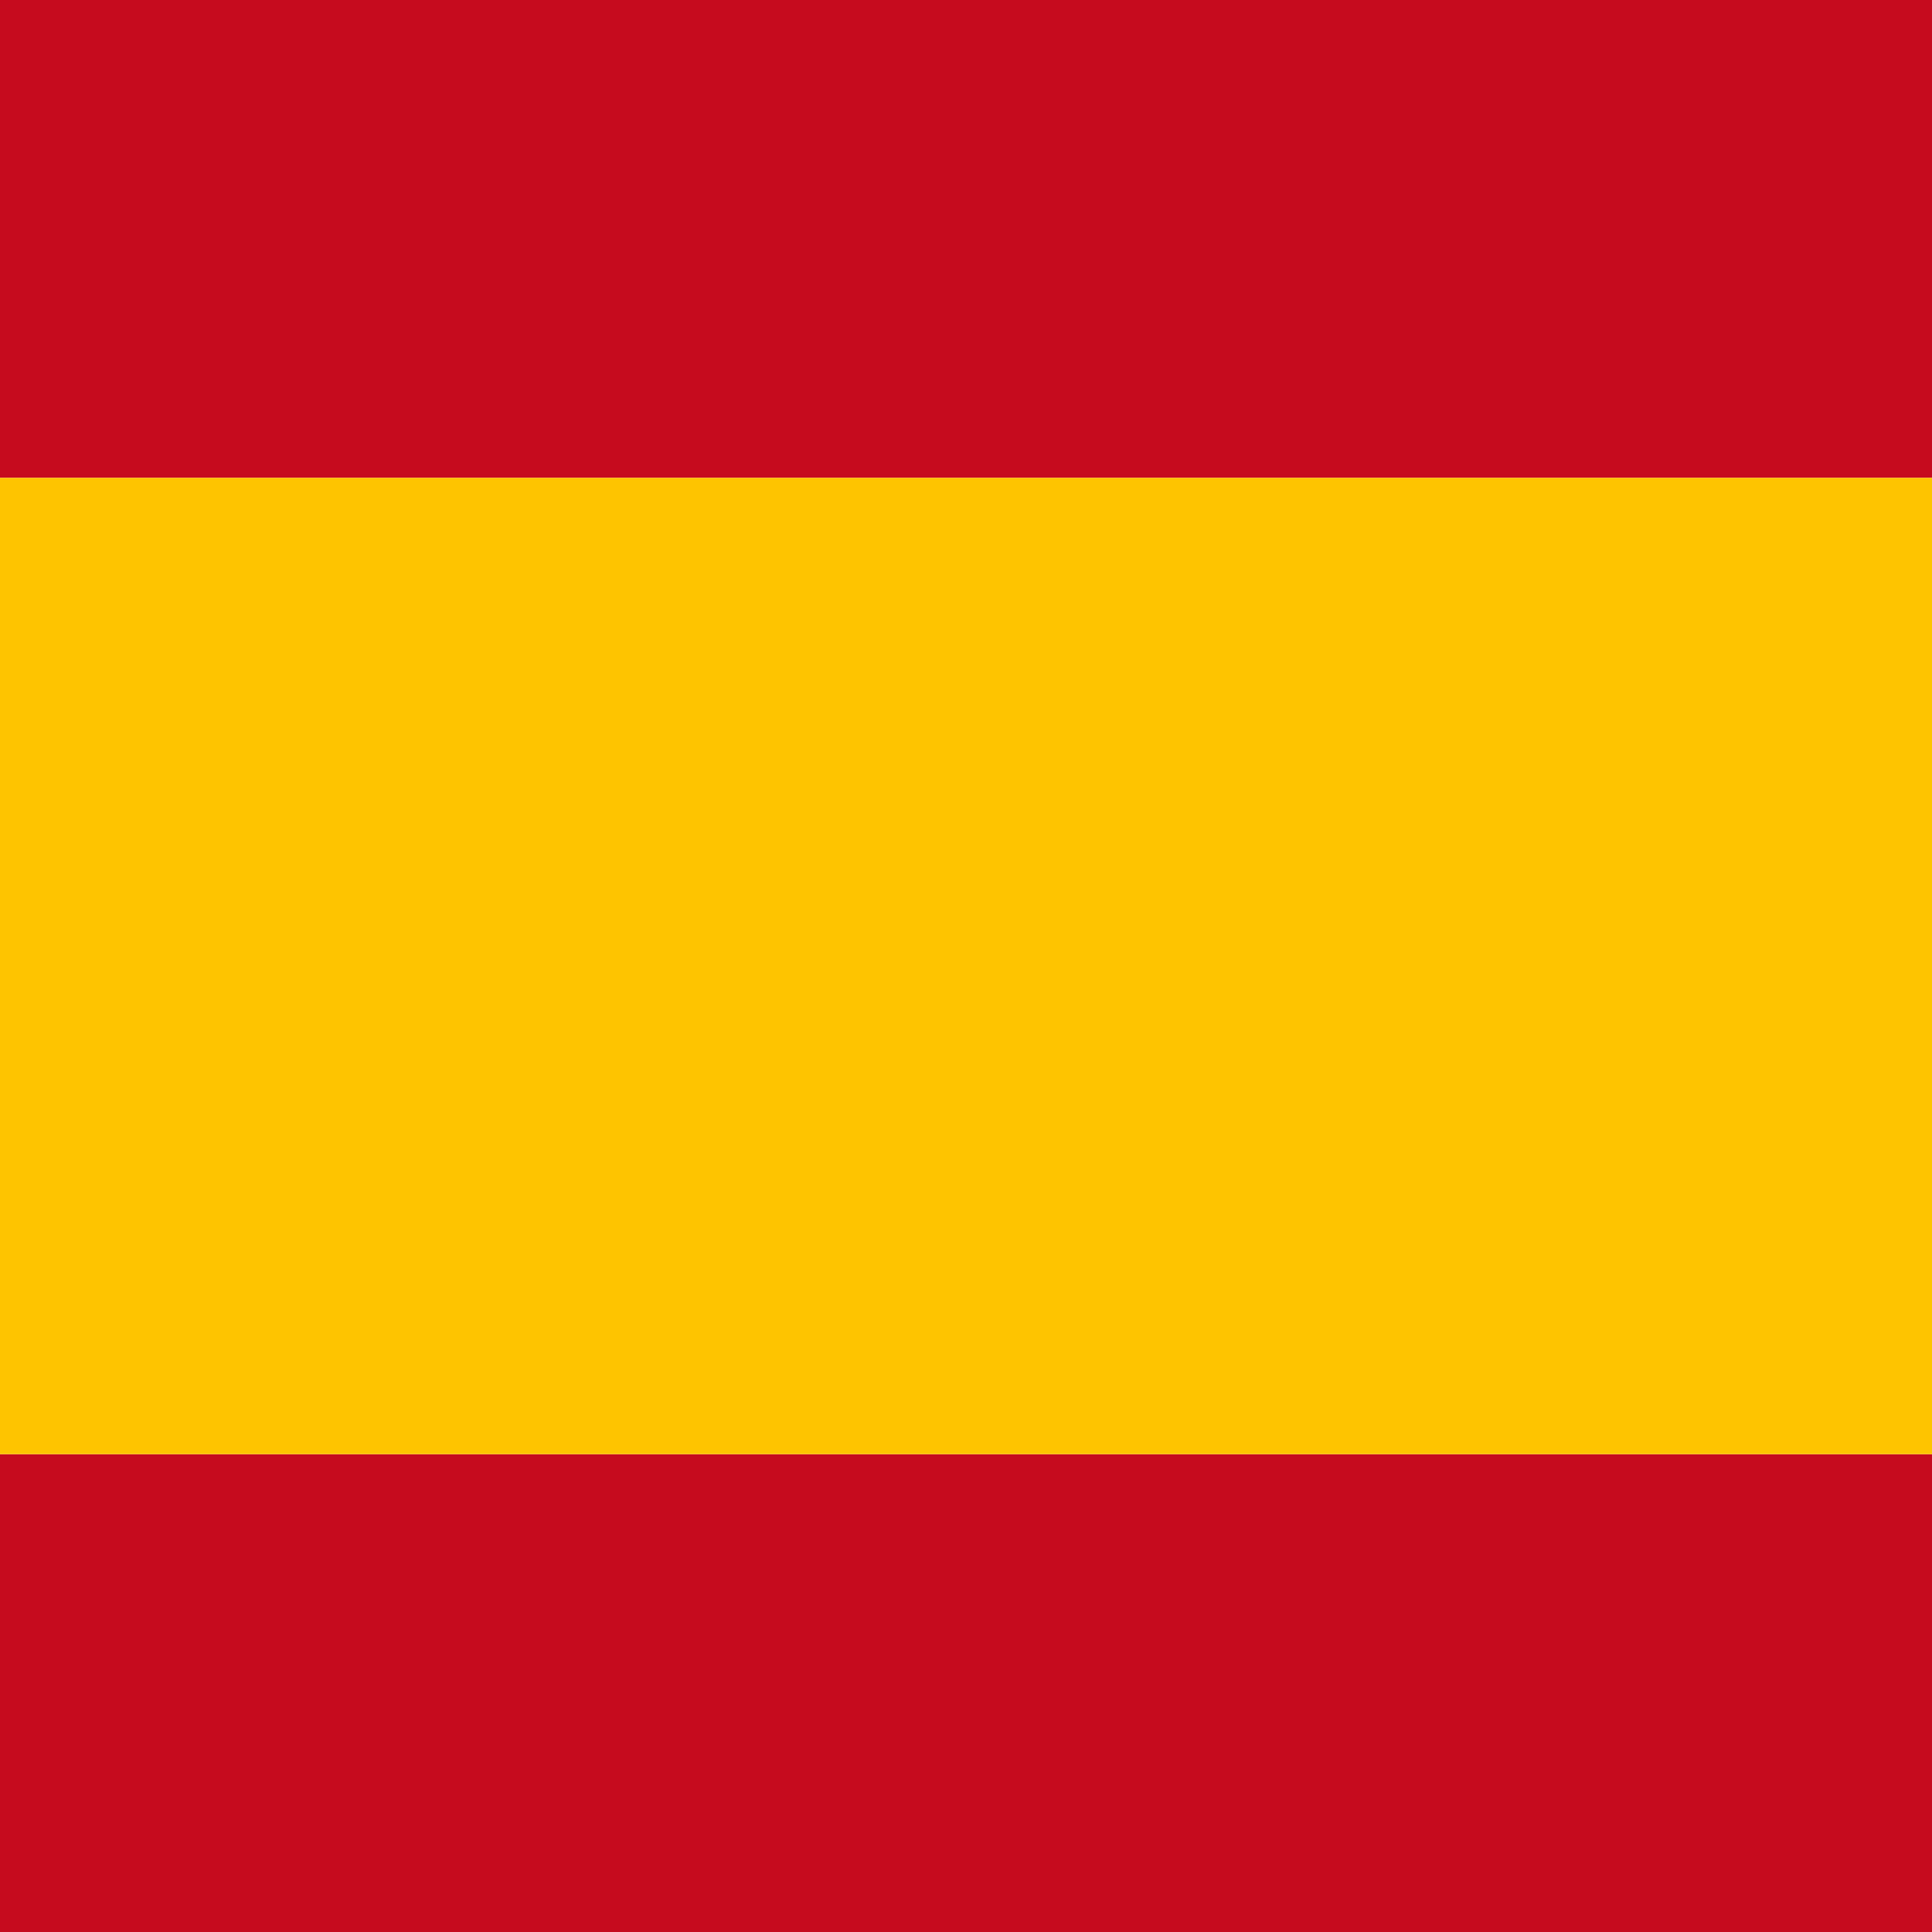
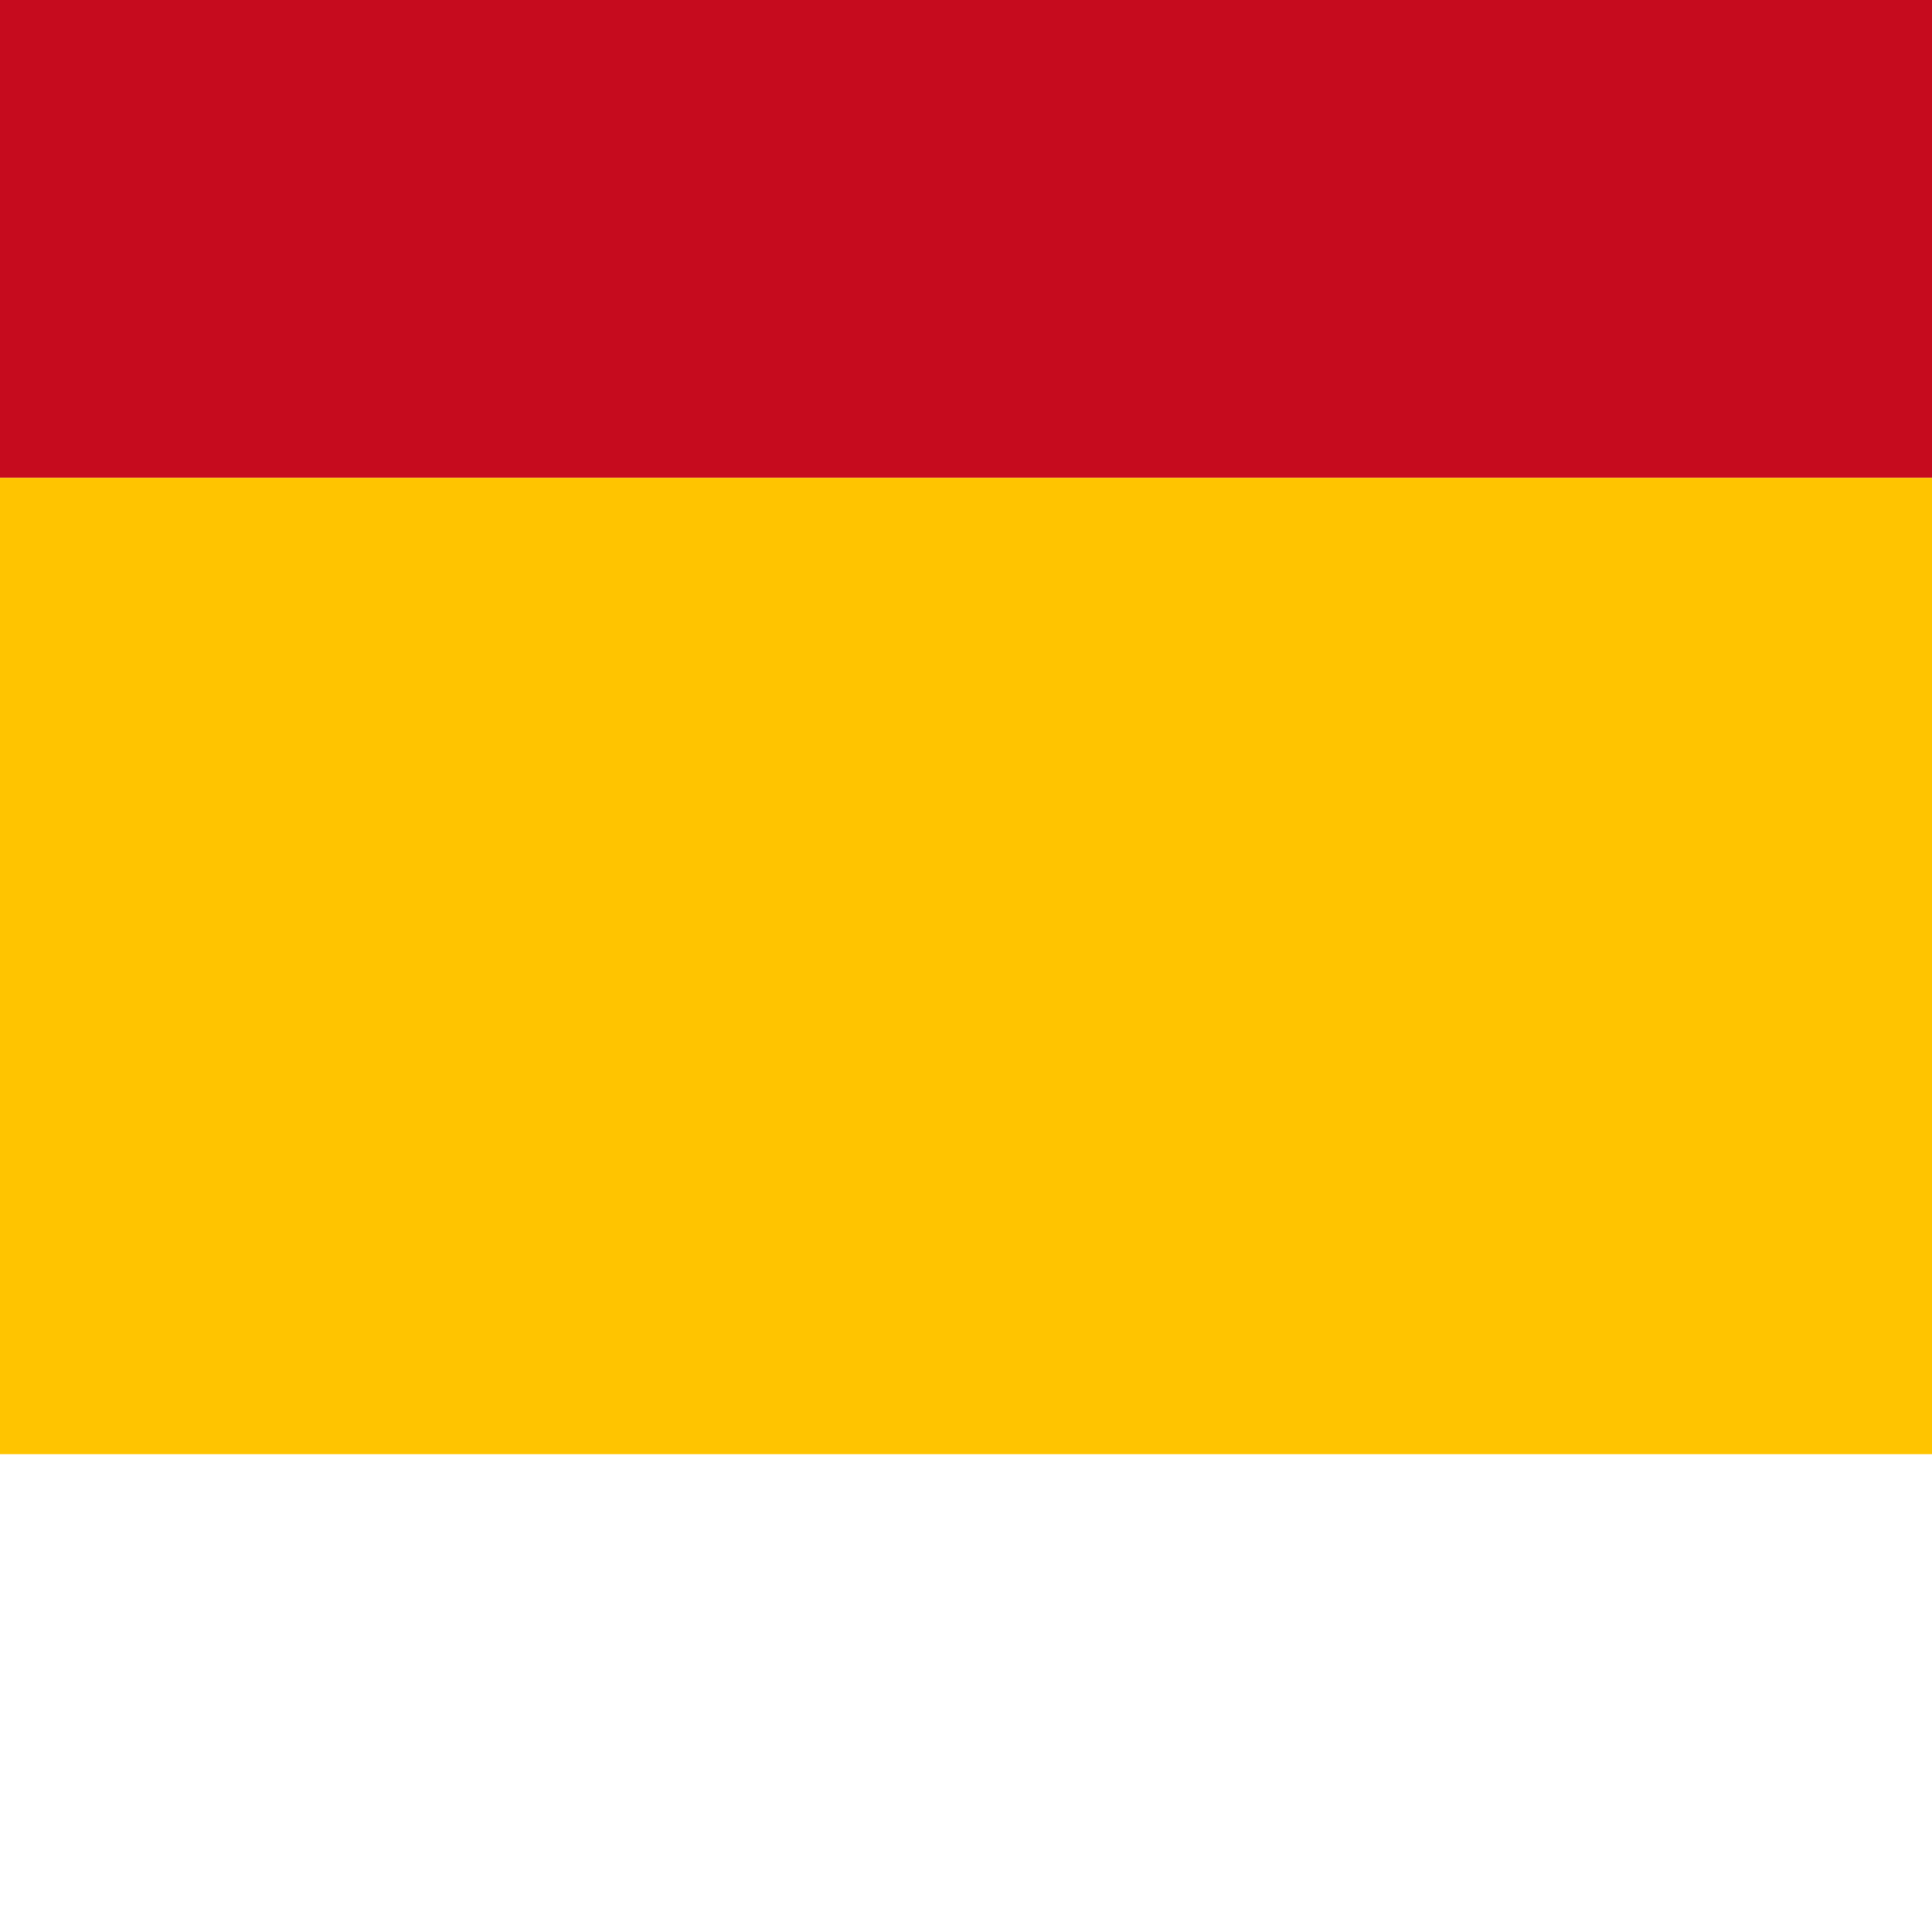
<svg xmlns="http://www.w3.org/2000/svg" height="800" id="svg8" version="1.1" viewBox="0 0 211.667 211.667" width="800">
  <defs id="defs2" />
  <g id="layer1" transform="translate(0,-85.333)">
    <g id="g822" transform="translate(-52.917,-2.34611e-6)">
-       <rect height="52.35" id="rect817" style="opacity:1;vector-effect:none;fill:#c60b1e;fill-opacity:1;stroke:none;stroke-width:1.323;stroke-linecap:square;stroke-linejoin:miter;stroke-miterlimit:4;stroke-dasharray:none;stroke-dashoffset:0;stroke-opacity:1" width="317.5" x="2.2023819e-14" y="244.65" />
      <rect height="52.35" id="rect845" style="opacity:1;vector-effect:none;fill:#c60b1e;fill-opacity:1;stroke:none;stroke-width:1.323;stroke-linecap:square;stroke-linejoin:miter;stroke-miterlimit:4;stroke-dasharray:none;stroke-dashoffset:0;stroke-opacity:1" width="317.5" x="0" y="85.333" />
      <rect height="106.967" id="rect847" style="opacity:1;vector-effect:none;fill:#ffc400;fill-opacity:1;stroke:none;stroke-width:1.323;stroke-linecap:square;stroke-linejoin:miter;stroke-miterlimit:4;stroke-dasharray:none;stroke-dashoffset:0;stroke-opacity:1" width="317.5" x="0" y="137.683" />
    </g>
  </g>
</svg>